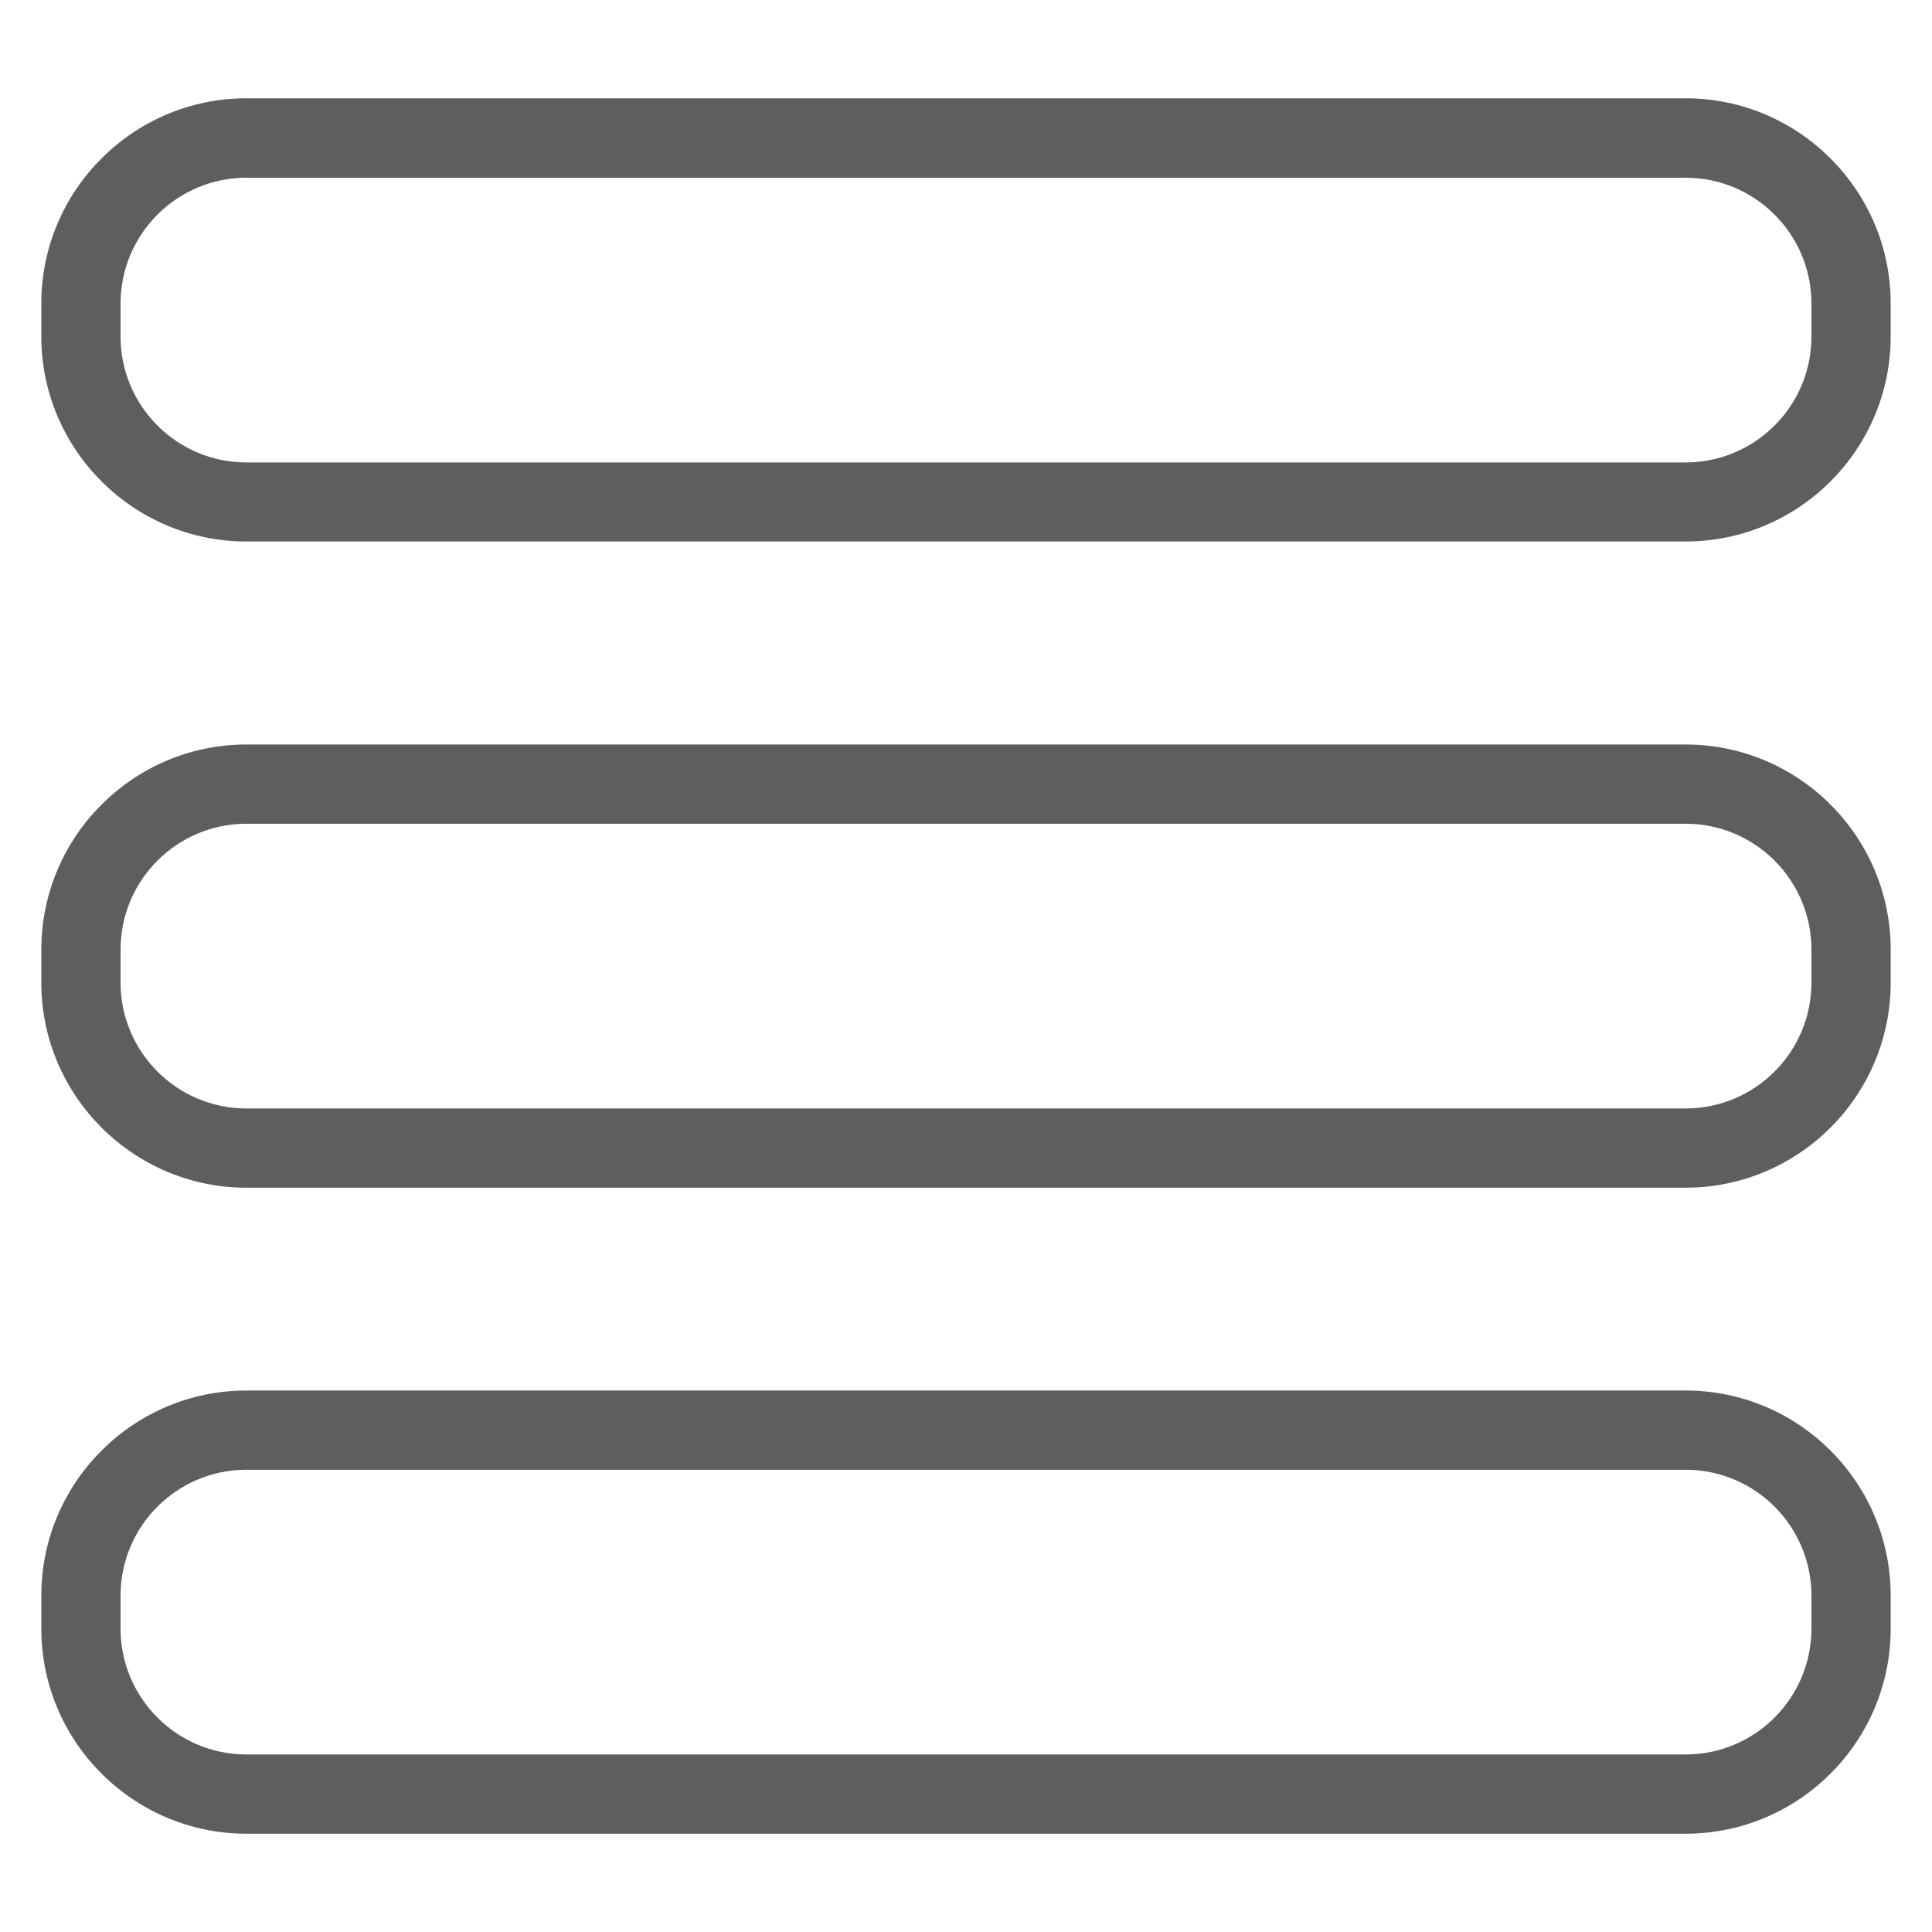
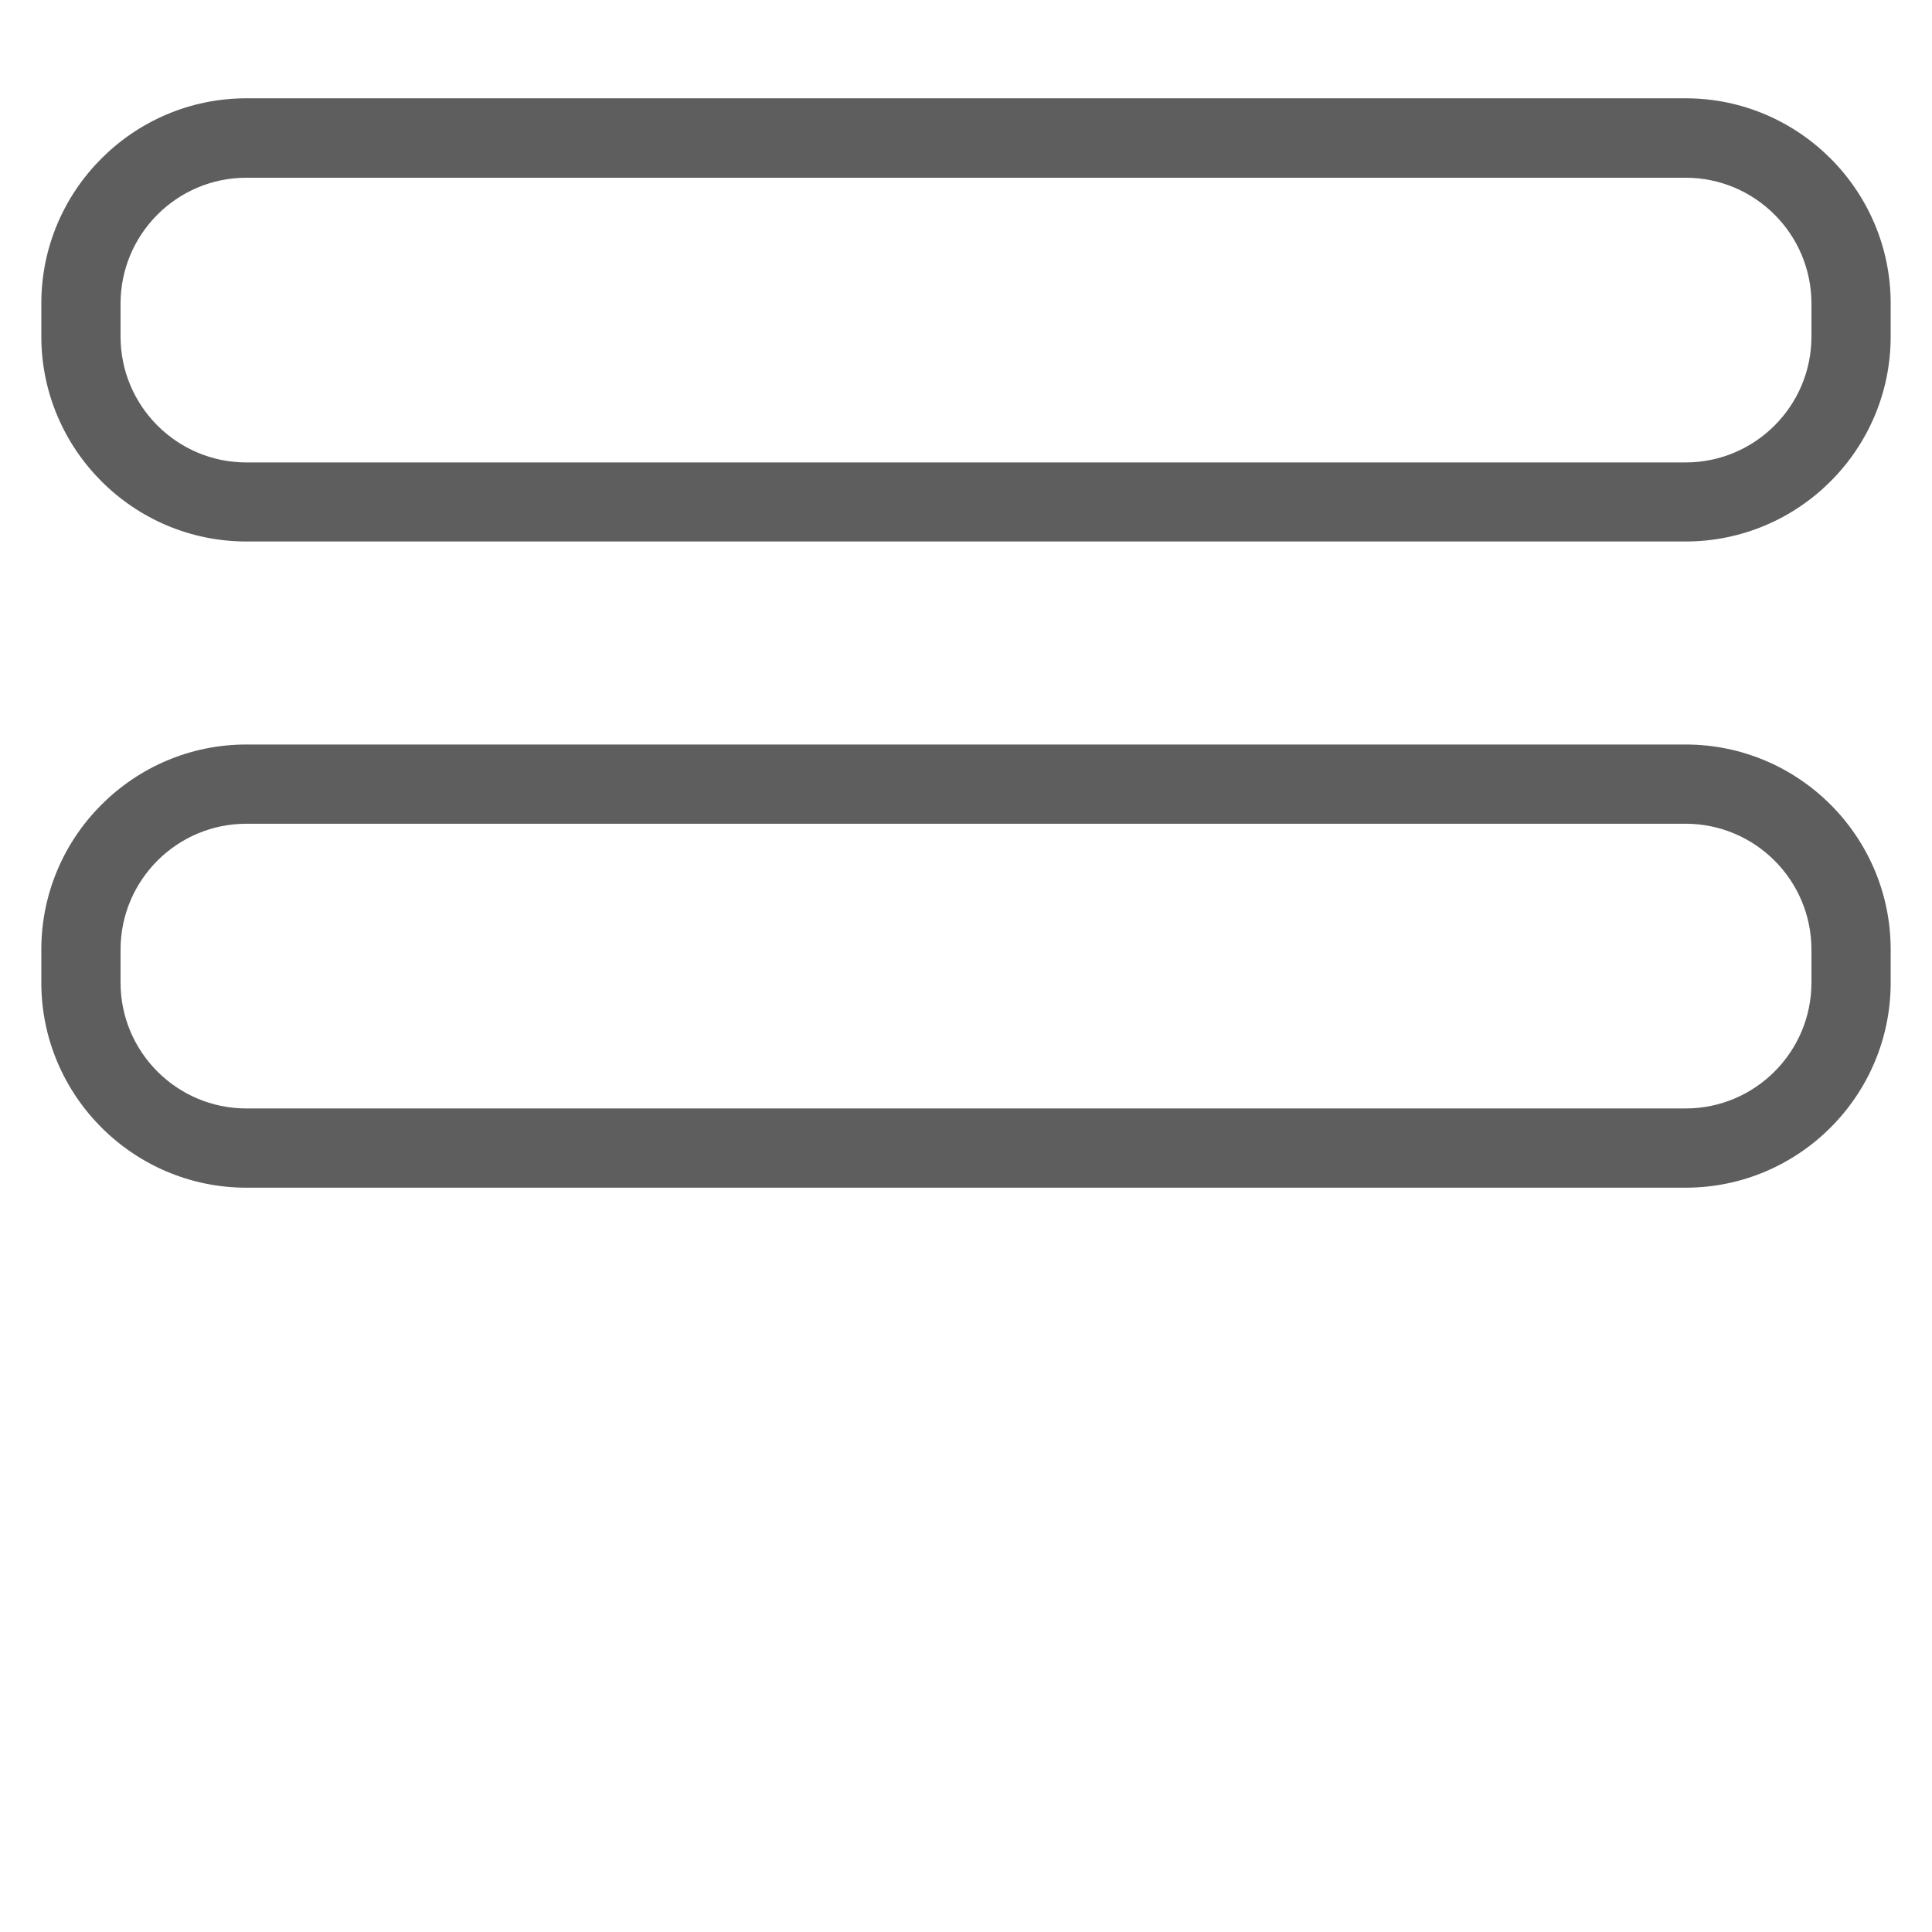
<svg xmlns="http://www.w3.org/2000/svg" version="1.1" x="0px" y="0px" viewBox="0 0 1024 1024" style="enable-background:new 0 0 1024 1024;" xml:space="preserve">
  <style type="text/css">
	.st0{fill:#5F5E5E;}
	.st1{fill-rule:evenodd;clip-rule:evenodd;fill:#5F5E5E;}
	.st2{fill:#004E7C;}
</style>
  <g id="Layer_2">
</g>
  <g id="Layer_1">
    <g>
      <path class="st0" d="M893.4,52.1H130.6c-59.9,0-108.7,48.8-108.7,108.7v17.5c0,59.9,48.8,108.7,108.7,108.7h762.8    c59.9,0,108.7-48.7,108.7-108.7v-17.5C1002.1,100.9,953.3,52.1,893.4,52.1z M960.1,178.4c0,36.8-29.9,66.7-66.7,66.7H130.6    c-36.8,0-66.7-29.9-66.7-66.7v-17.5c0-36.8,29.9-66.7,66.7-66.7h762.8c36.8,0,66.7,29.9,66.7,66.7V178.4z" />
-       <path class="st0" d="M893.4,394.6H130.6c-59.9,0-108.7,48.8-108.7,108.7v17.5c0,59.9,48.8,108.7,108.7,108.7h762.8    c59.9,0,108.7-48.7,108.7-108.7v-17.5C1002.1,443.3,953.3,394.6,893.4,394.6z M960.1,520.8c0,36.8-29.9,66.7-66.7,66.7H130.6    c-36.8,0-66.7-29.9-66.7-66.7v-17.5c0-36.8,29.9-66.7,66.7-66.7h762.8c36.8,0,66.7,29.9,66.7,66.7V520.8z" />
-       <path class="st0" d="M893.4,737H130.6c-59.9,0-108.7,48.8-108.7,108.7v17.5c0,59.9,48.8,108.7,108.7,108.7h762.8    c59.9,0,108.7-48.7,108.7-108.7v-17.5C1002.1,785.7,953.3,737,893.4,737z M960.1,863.2c0,36.8-29.9,66.7-66.7,66.7H130.6    c-36.8,0-66.7-29.9-66.7-66.7v-17.5c0-36.8,29.9-66.7,66.7-66.7h762.8c36.8,0,66.7,29.9,66.7,66.7V863.2z" />
+       <path class="st0" d="M893.4,394.6H130.6c-59.9,0-108.7,48.8-108.7,108.7v17.5c0,59.9,48.8,108.7,108.7,108.7h762.8    c59.9,0,108.7-48.7,108.7-108.7v-17.5C1002.1,443.3,953.3,394.6,893.4,394.6M960.1,520.8c0,36.8-29.9,66.7-66.7,66.7H130.6    c-36.8,0-66.7-29.9-66.7-66.7v-17.5c0-36.8,29.9-66.7,66.7-66.7h762.8c36.8,0,66.7,29.9,66.7,66.7V520.8z" />
    </g>
  </g>
</svg>